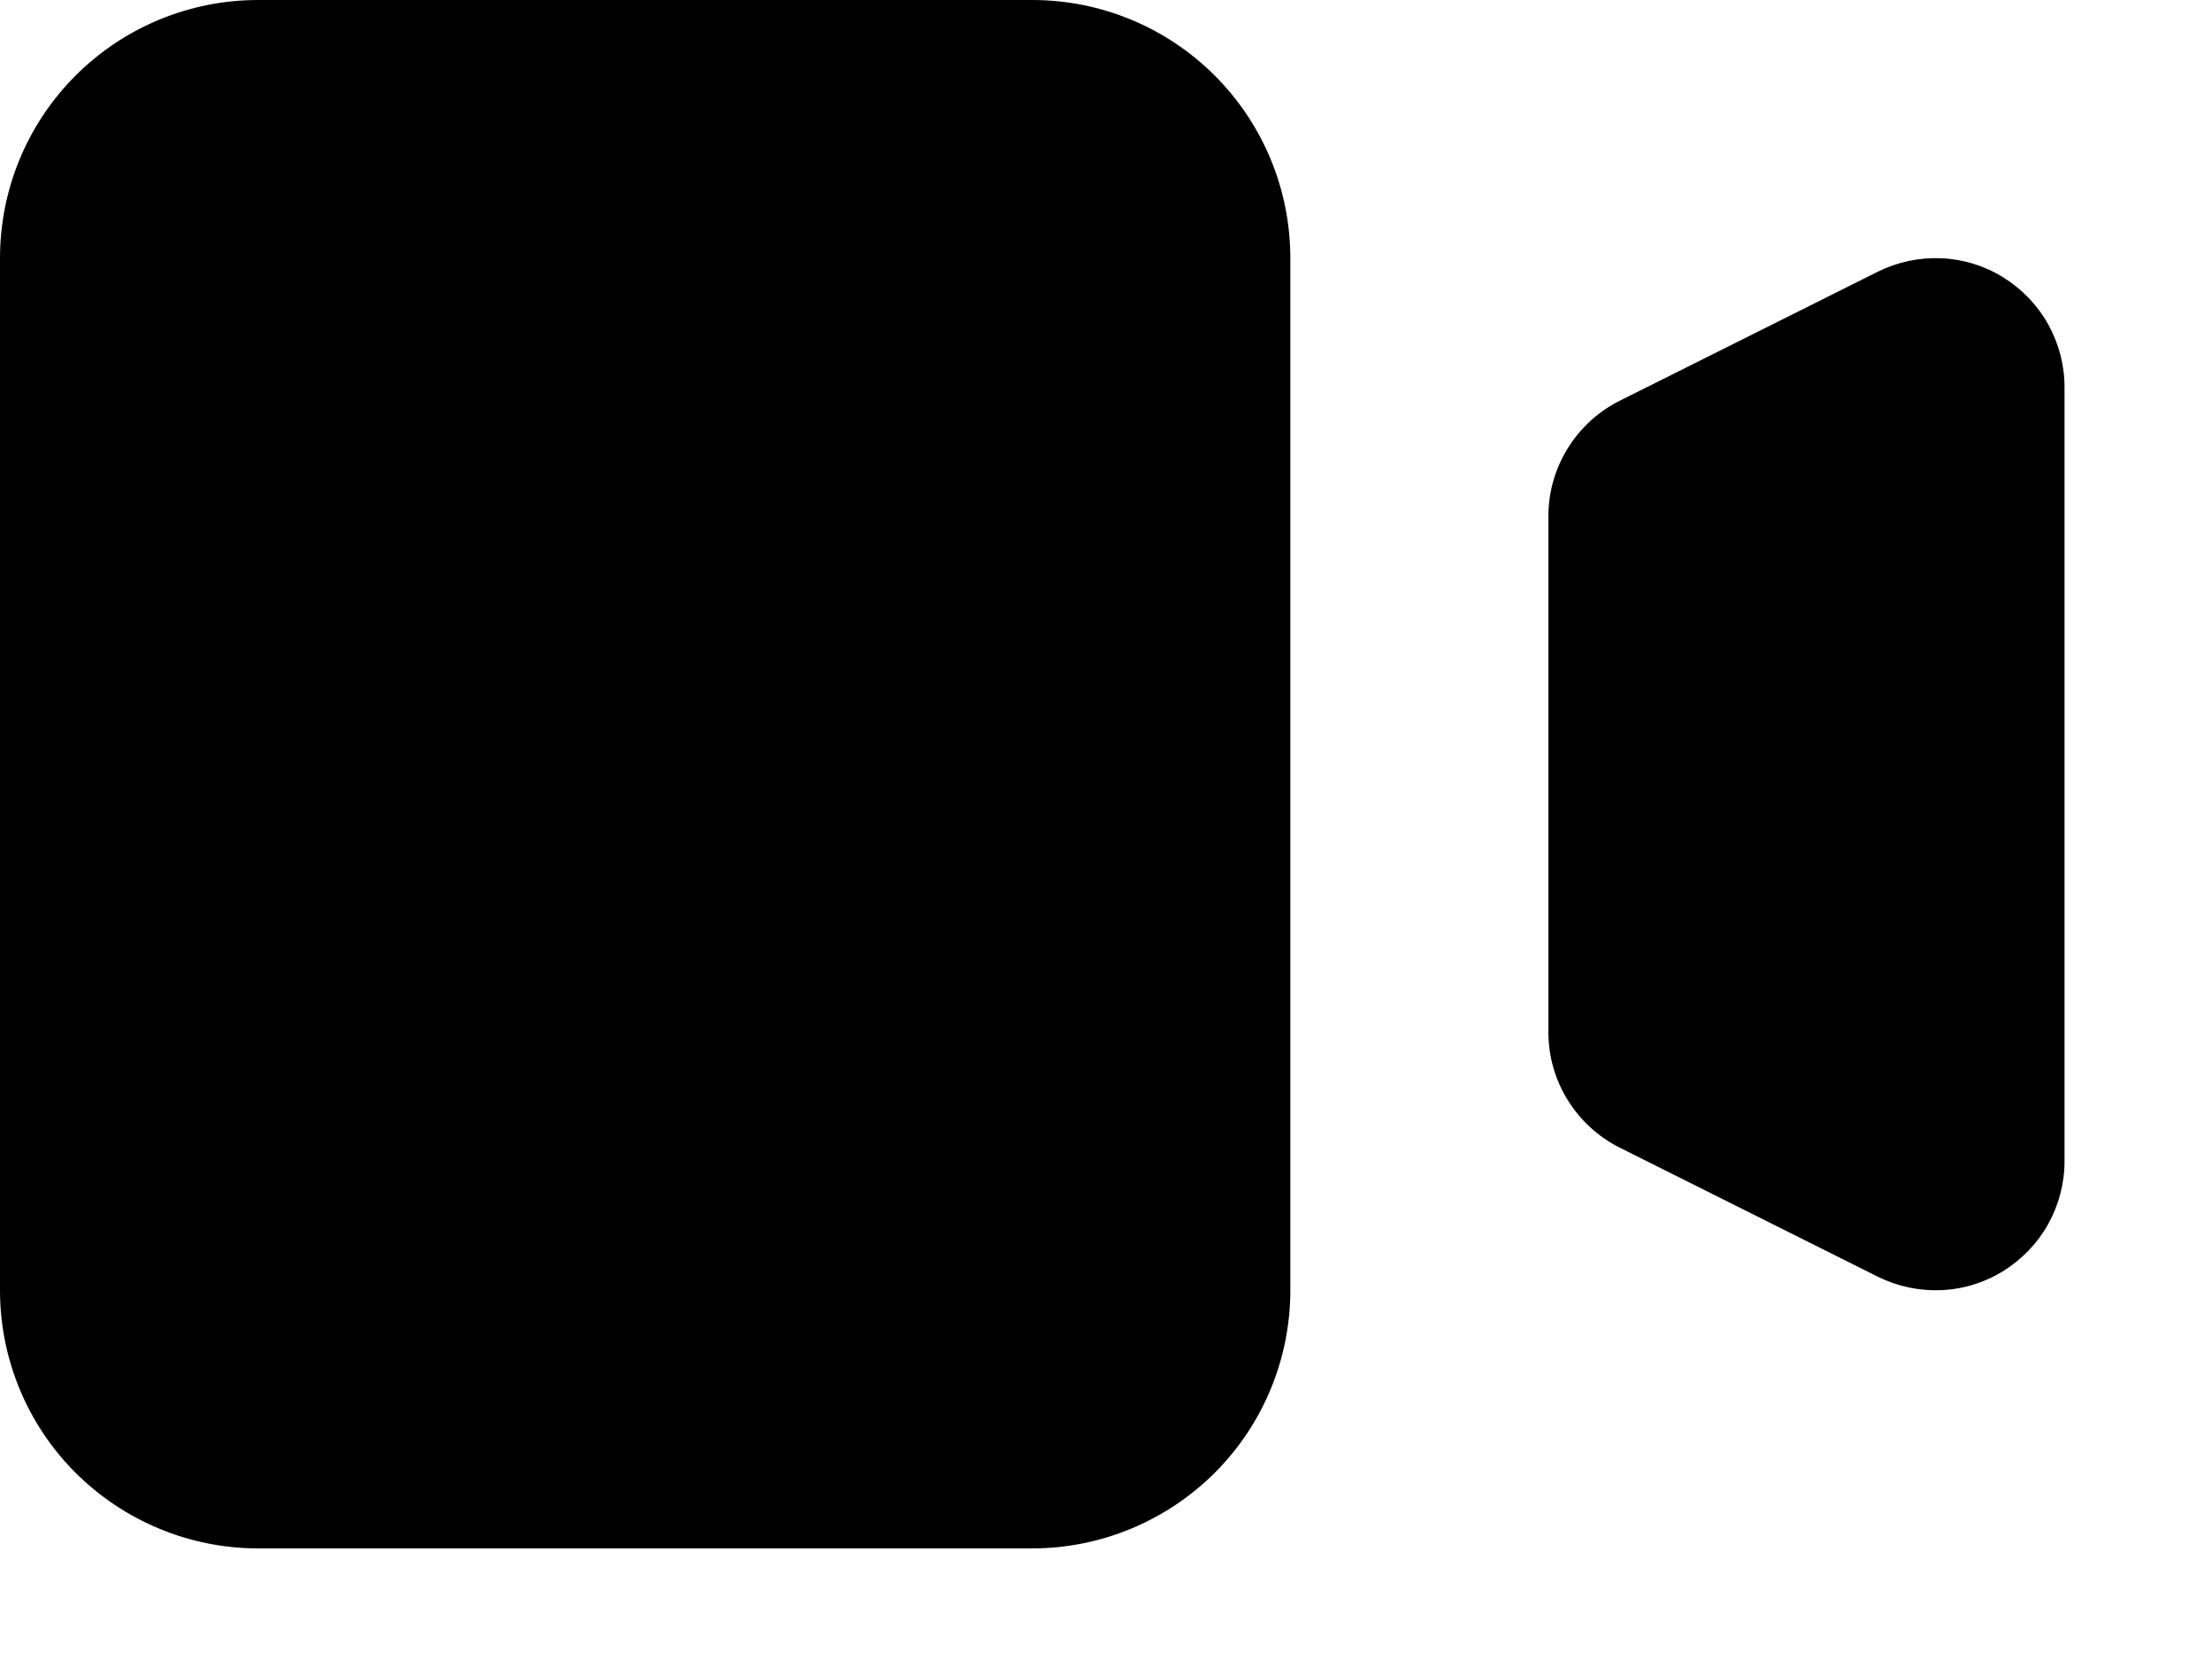
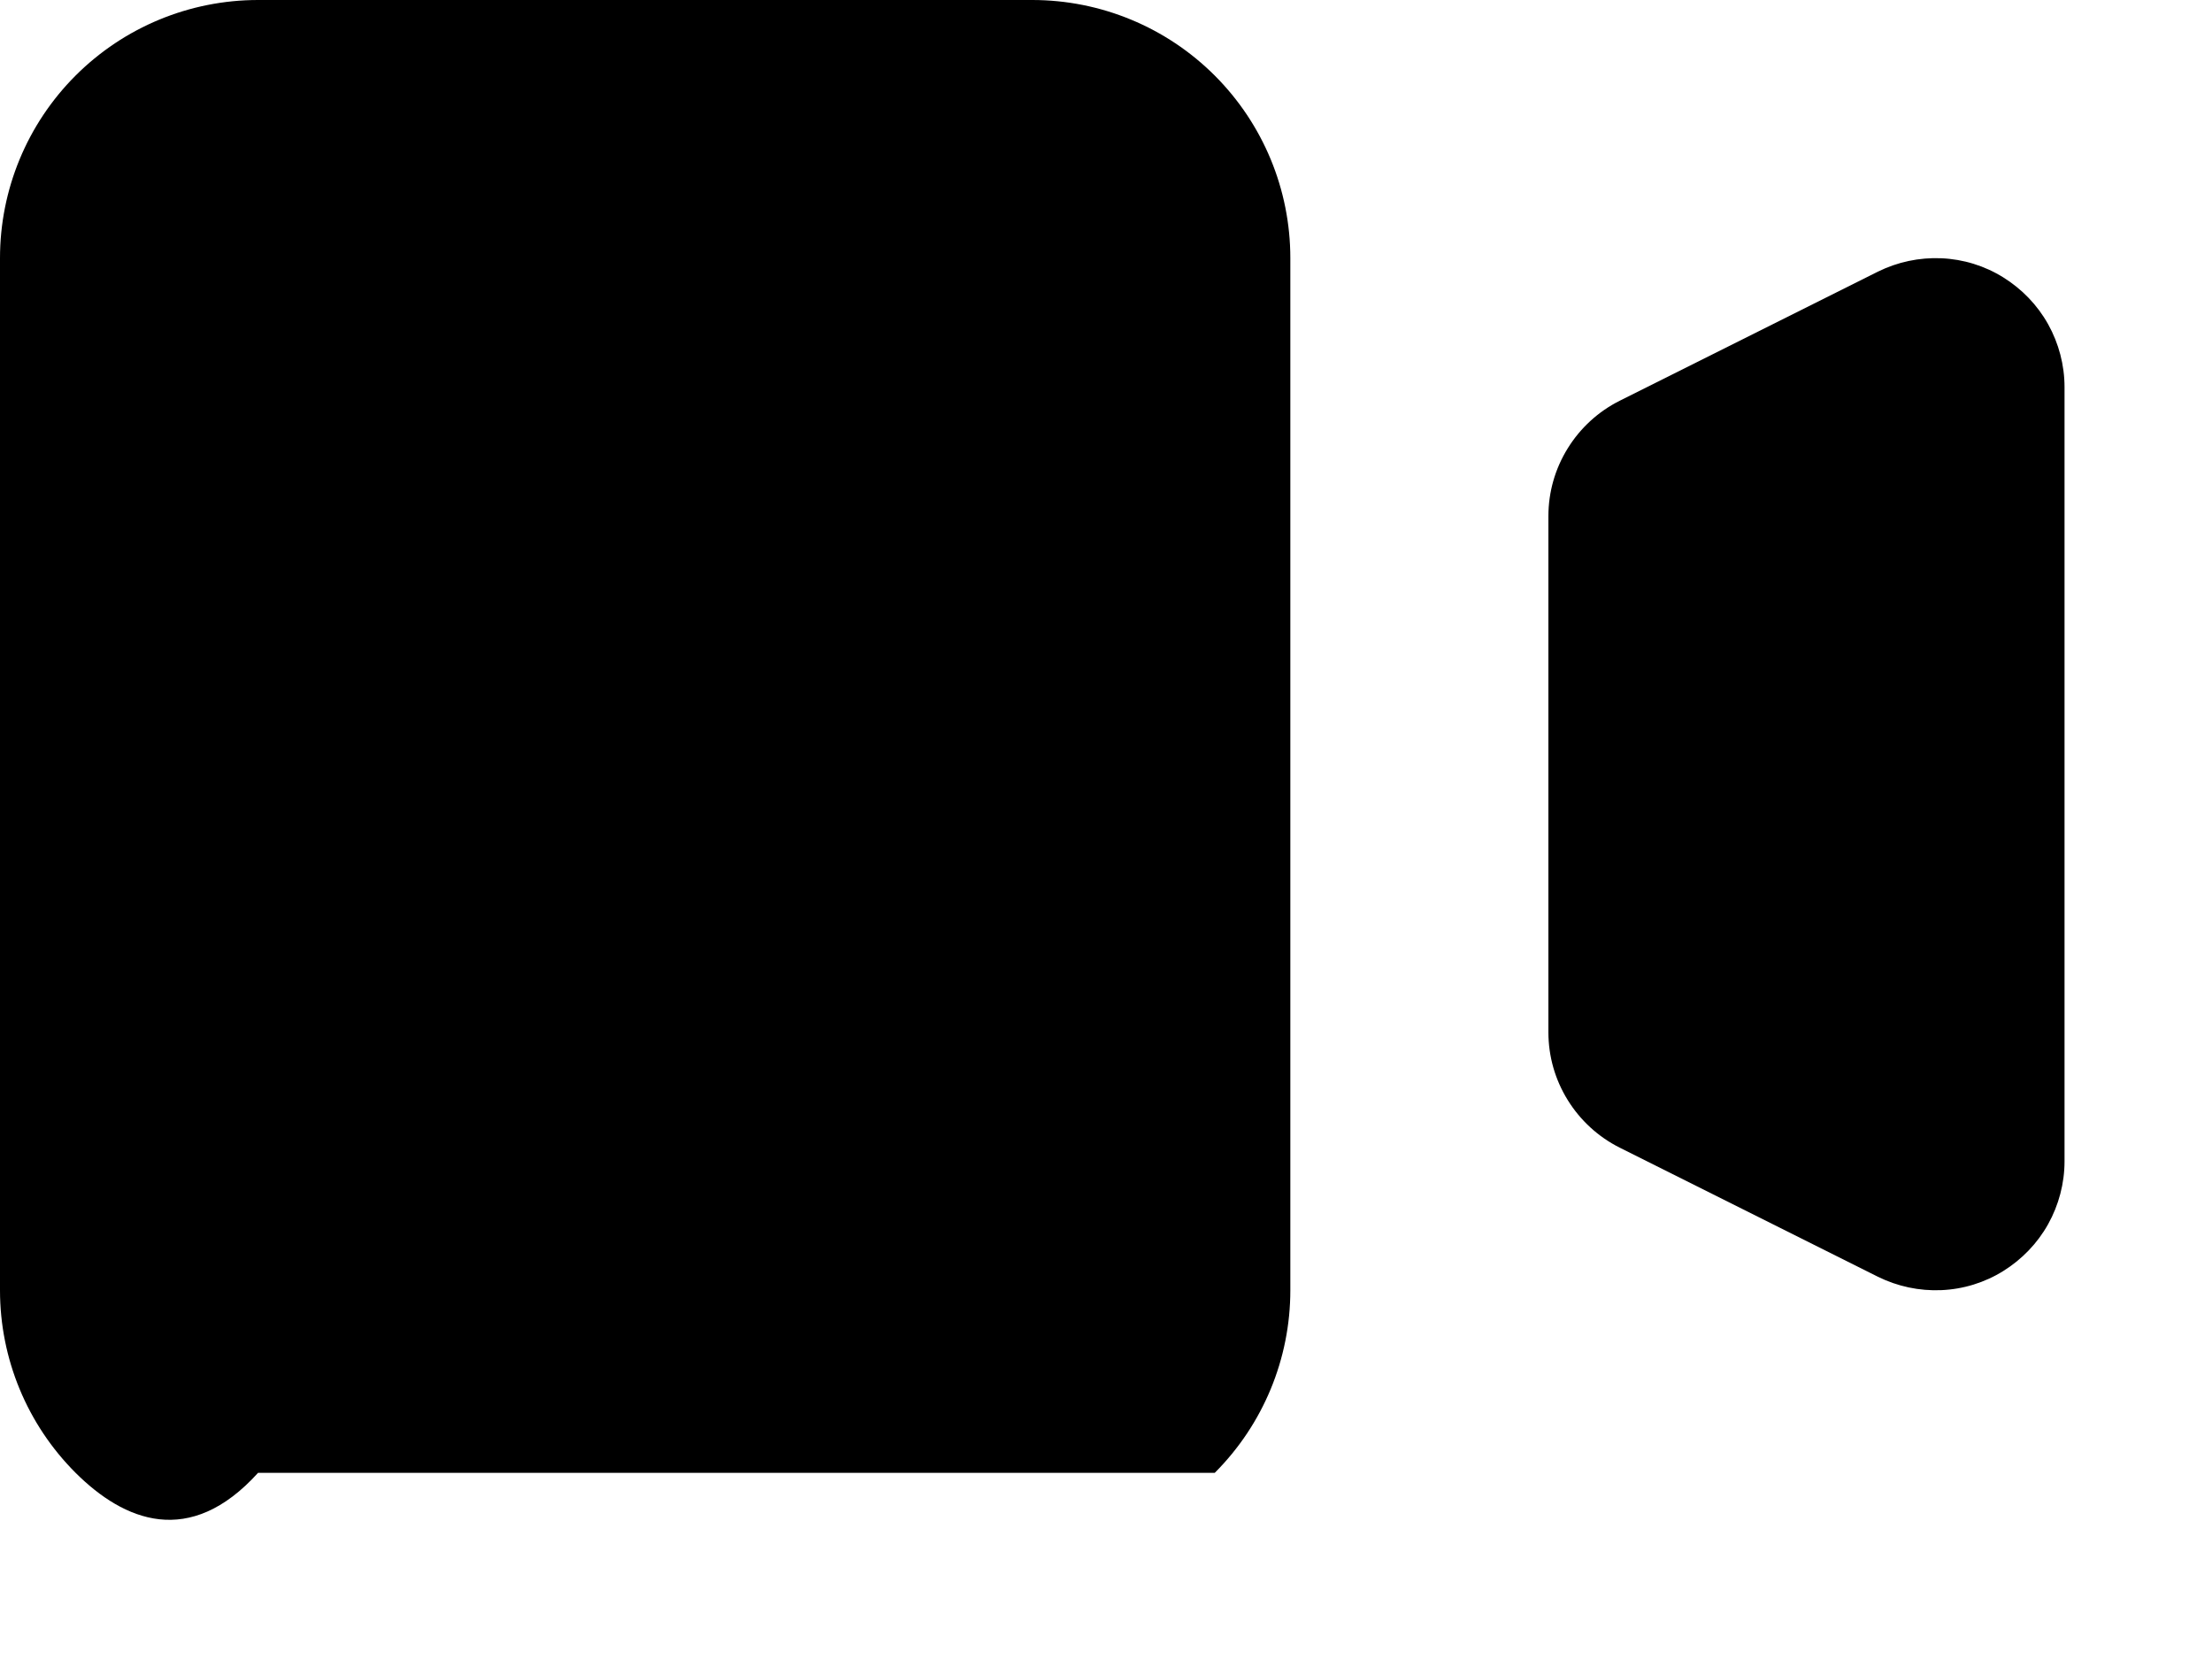
<svg xmlns="http://www.w3.org/2000/svg" width="12" height="9" viewBox="0 0 12 9" fill="none">
-   <path d="M0 1.4C0 1.029 0.147 0.673 0.41 0.41C0.673 0.147 1.029 0 1.4 0H5.6C5.971 0 6.327 0.147 6.59 0.41C6.853 0.673 7 1.029 7 1.4V7C7 7.371 6.853 7.727 6.59 7.99C6.327 8.252 5.971 8.4 5.6 8.4H1.4C1.029 8.4 0.673 8.252 0.41 7.99C0.147 7.727 0 7.371 0 7V1.4ZM8.787 2.174C8.671 2.232 8.573 2.322 8.505 2.432C8.436 2.543 8.4 2.67 8.4 2.8V5.6C8.4 5.73 8.436 5.857 8.505 5.968C8.573 6.078 8.671 6.168 8.787 6.226L10.187 6.926C10.294 6.979 10.412 7.004 10.531 6.999C10.651 6.994 10.767 6.958 10.868 6.895C10.969 6.832 11.053 6.745 11.111 6.641C11.169 6.537 11.2 6.419 11.2 6.3V2.1C11.2 1.981 11.169 1.863 11.111 1.759C11.053 1.655 10.969 1.568 10.868 1.505C10.767 1.442 10.651 1.406 10.531 1.401C10.412 1.396 10.294 1.421 10.187 1.474L8.787 2.174Z" fill="black" />
+   <path d="M0 1.4C0 1.029 0.147 0.673 0.41 0.41C0.673 0.147 1.029 0 1.4 0H5.6C5.971 0 6.327 0.147 6.59 0.41C6.853 0.673 7 1.029 7 1.4V7C7 7.371 6.853 7.727 6.59 7.99H1.4C1.029 8.4 0.673 8.252 0.41 7.99C0.147 7.727 0 7.371 0 7V1.4ZM8.787 2.174C8.671 2.232 8.573 2.322 8.505 2.432C8.436 2.543 8.4 2.67 8.4 2.8V5.6C8.4 5.73 8.436 5.857 8.505 5.968C8.573 6.078 8.671 6.168 8.787 6.226L10.187 6.926C10.294 6.979 10.412 7.004 10.531 6.999C10.651 6.994 10.767 6.958 10.868 6.895C10.969 6.832 11.053 6.745 11.111 6.641C11.169 6.537 11.2 6.419 11.2 6.3V2.1C11.2 1.981 11.169 1.863 11.111 1.759C11.053 1.655 10.969 1.568 10.868 1.505C10.767 1.442 10.651 1.406 10.531 1.401C10.412 1.396 10.294 1.421 10.187 1.474L8.787 2.174Z" fill="black" />
</svg>